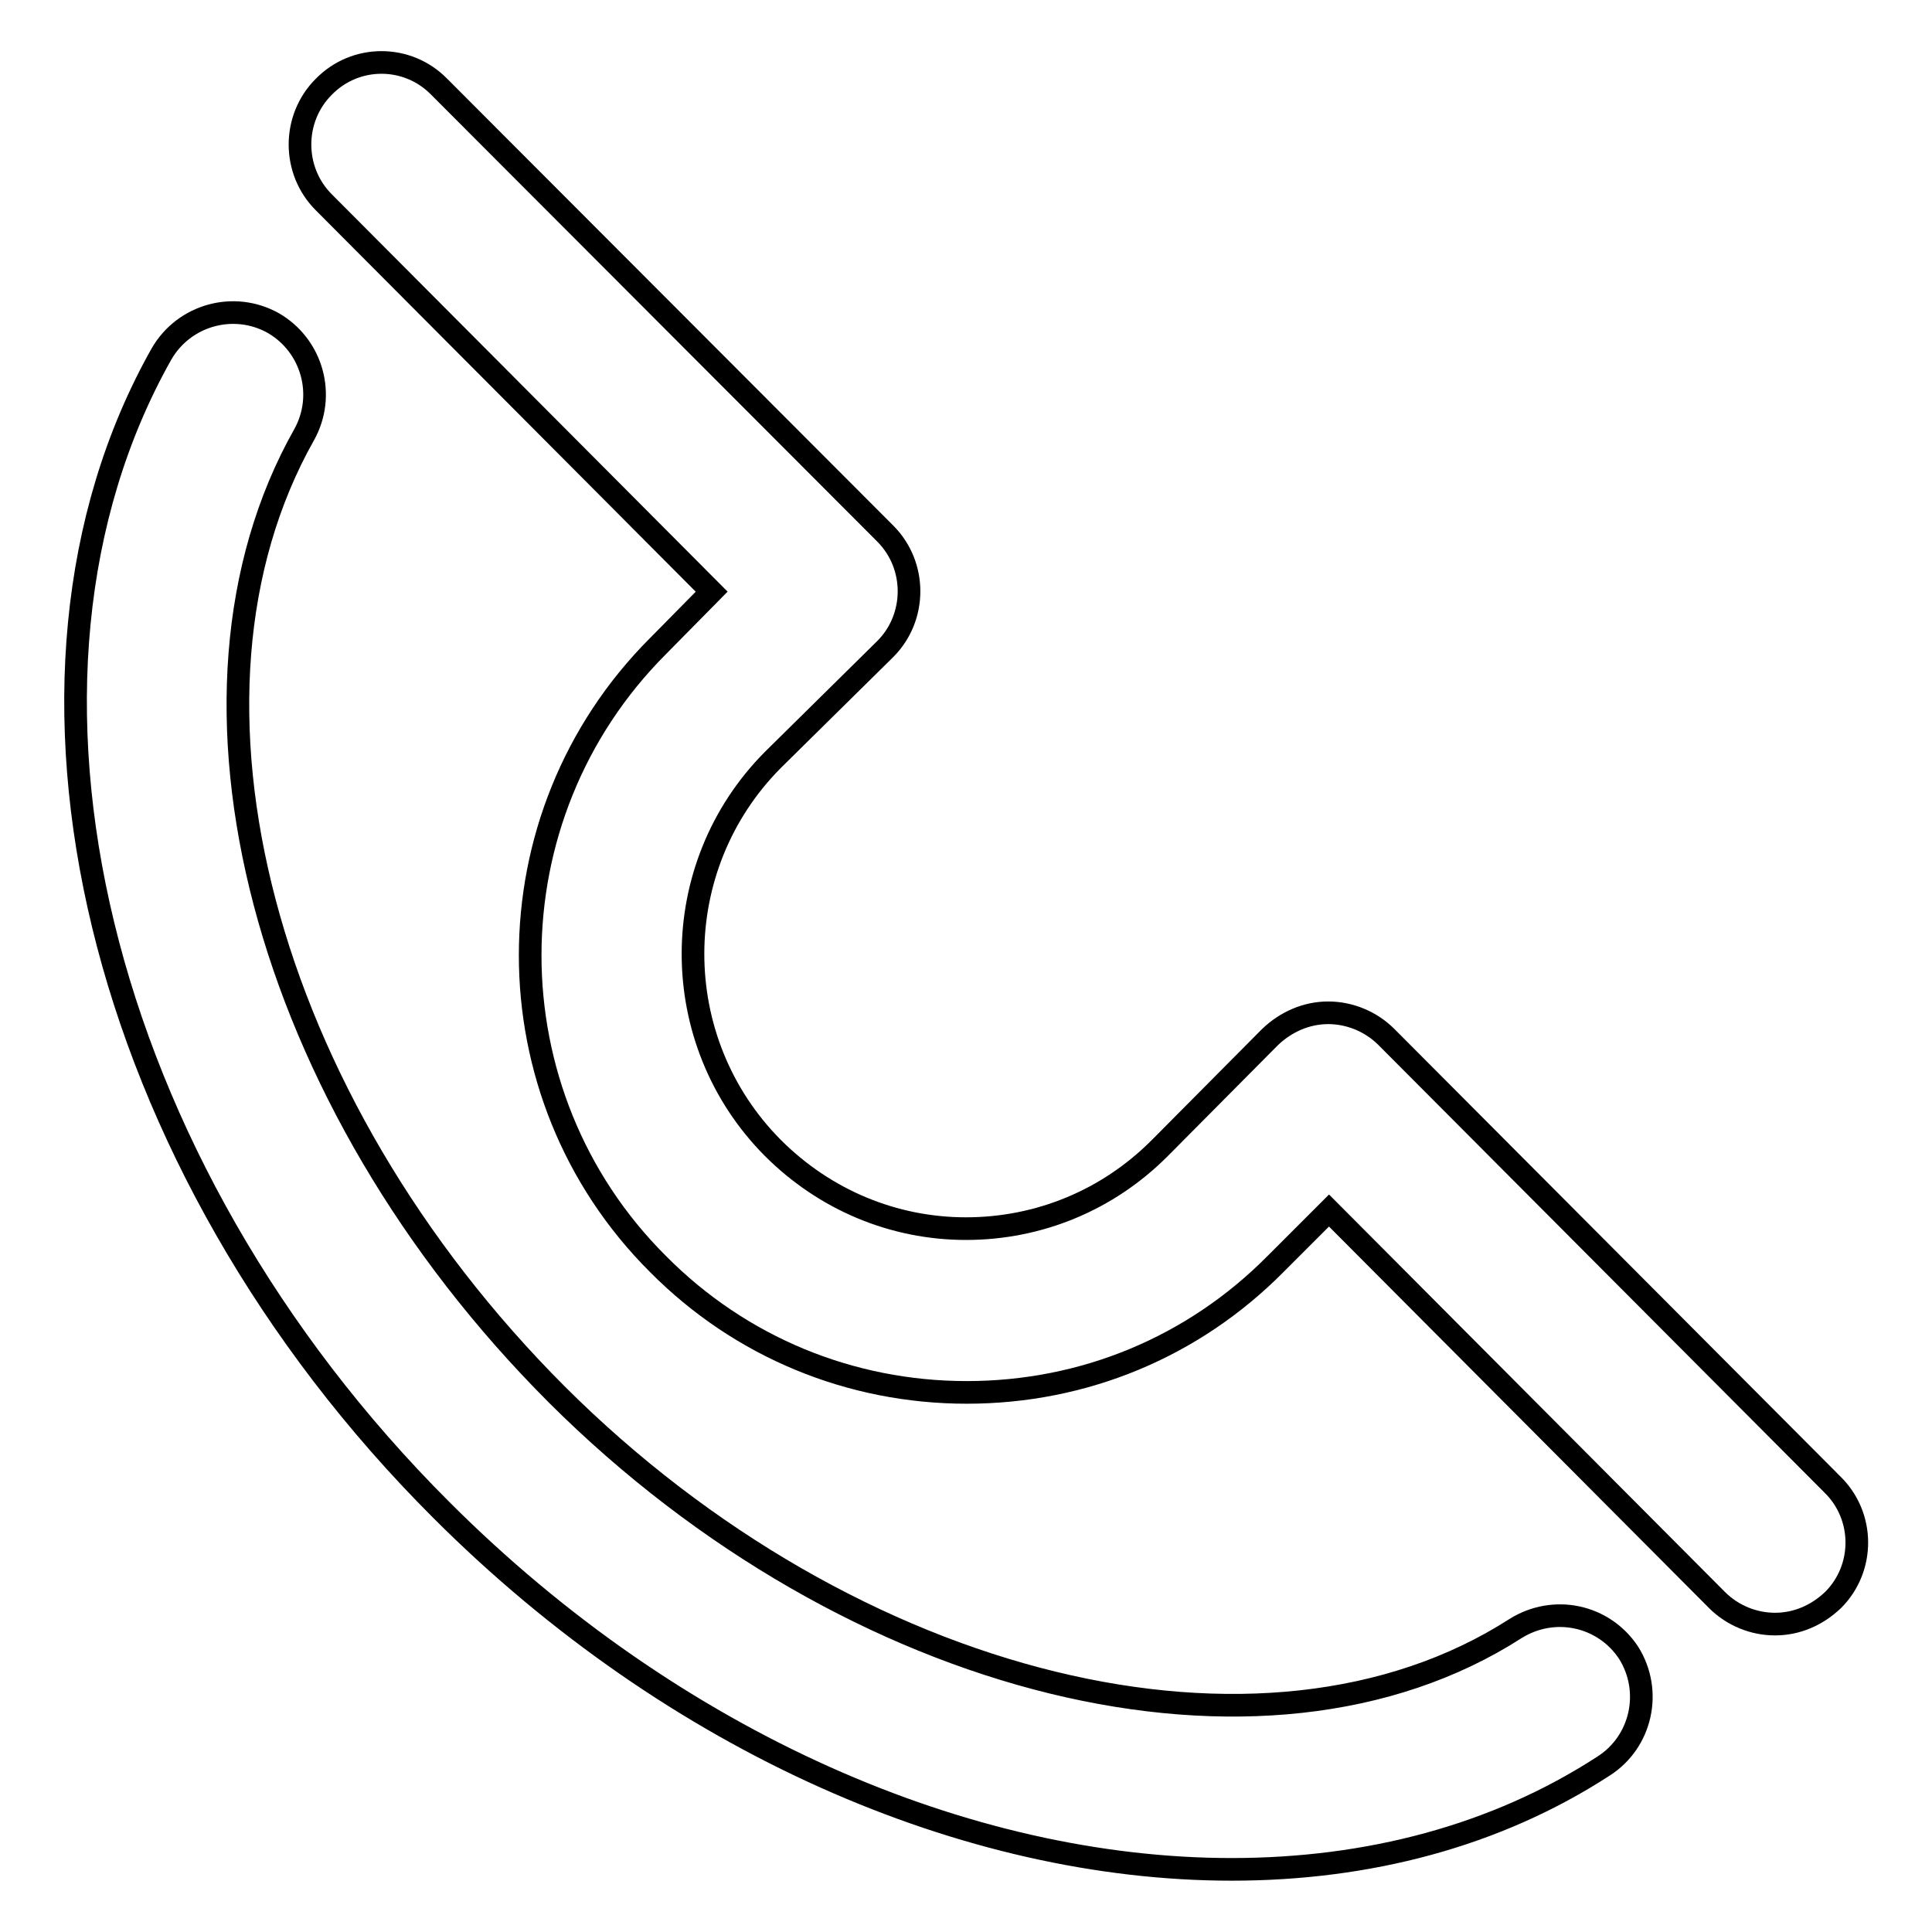
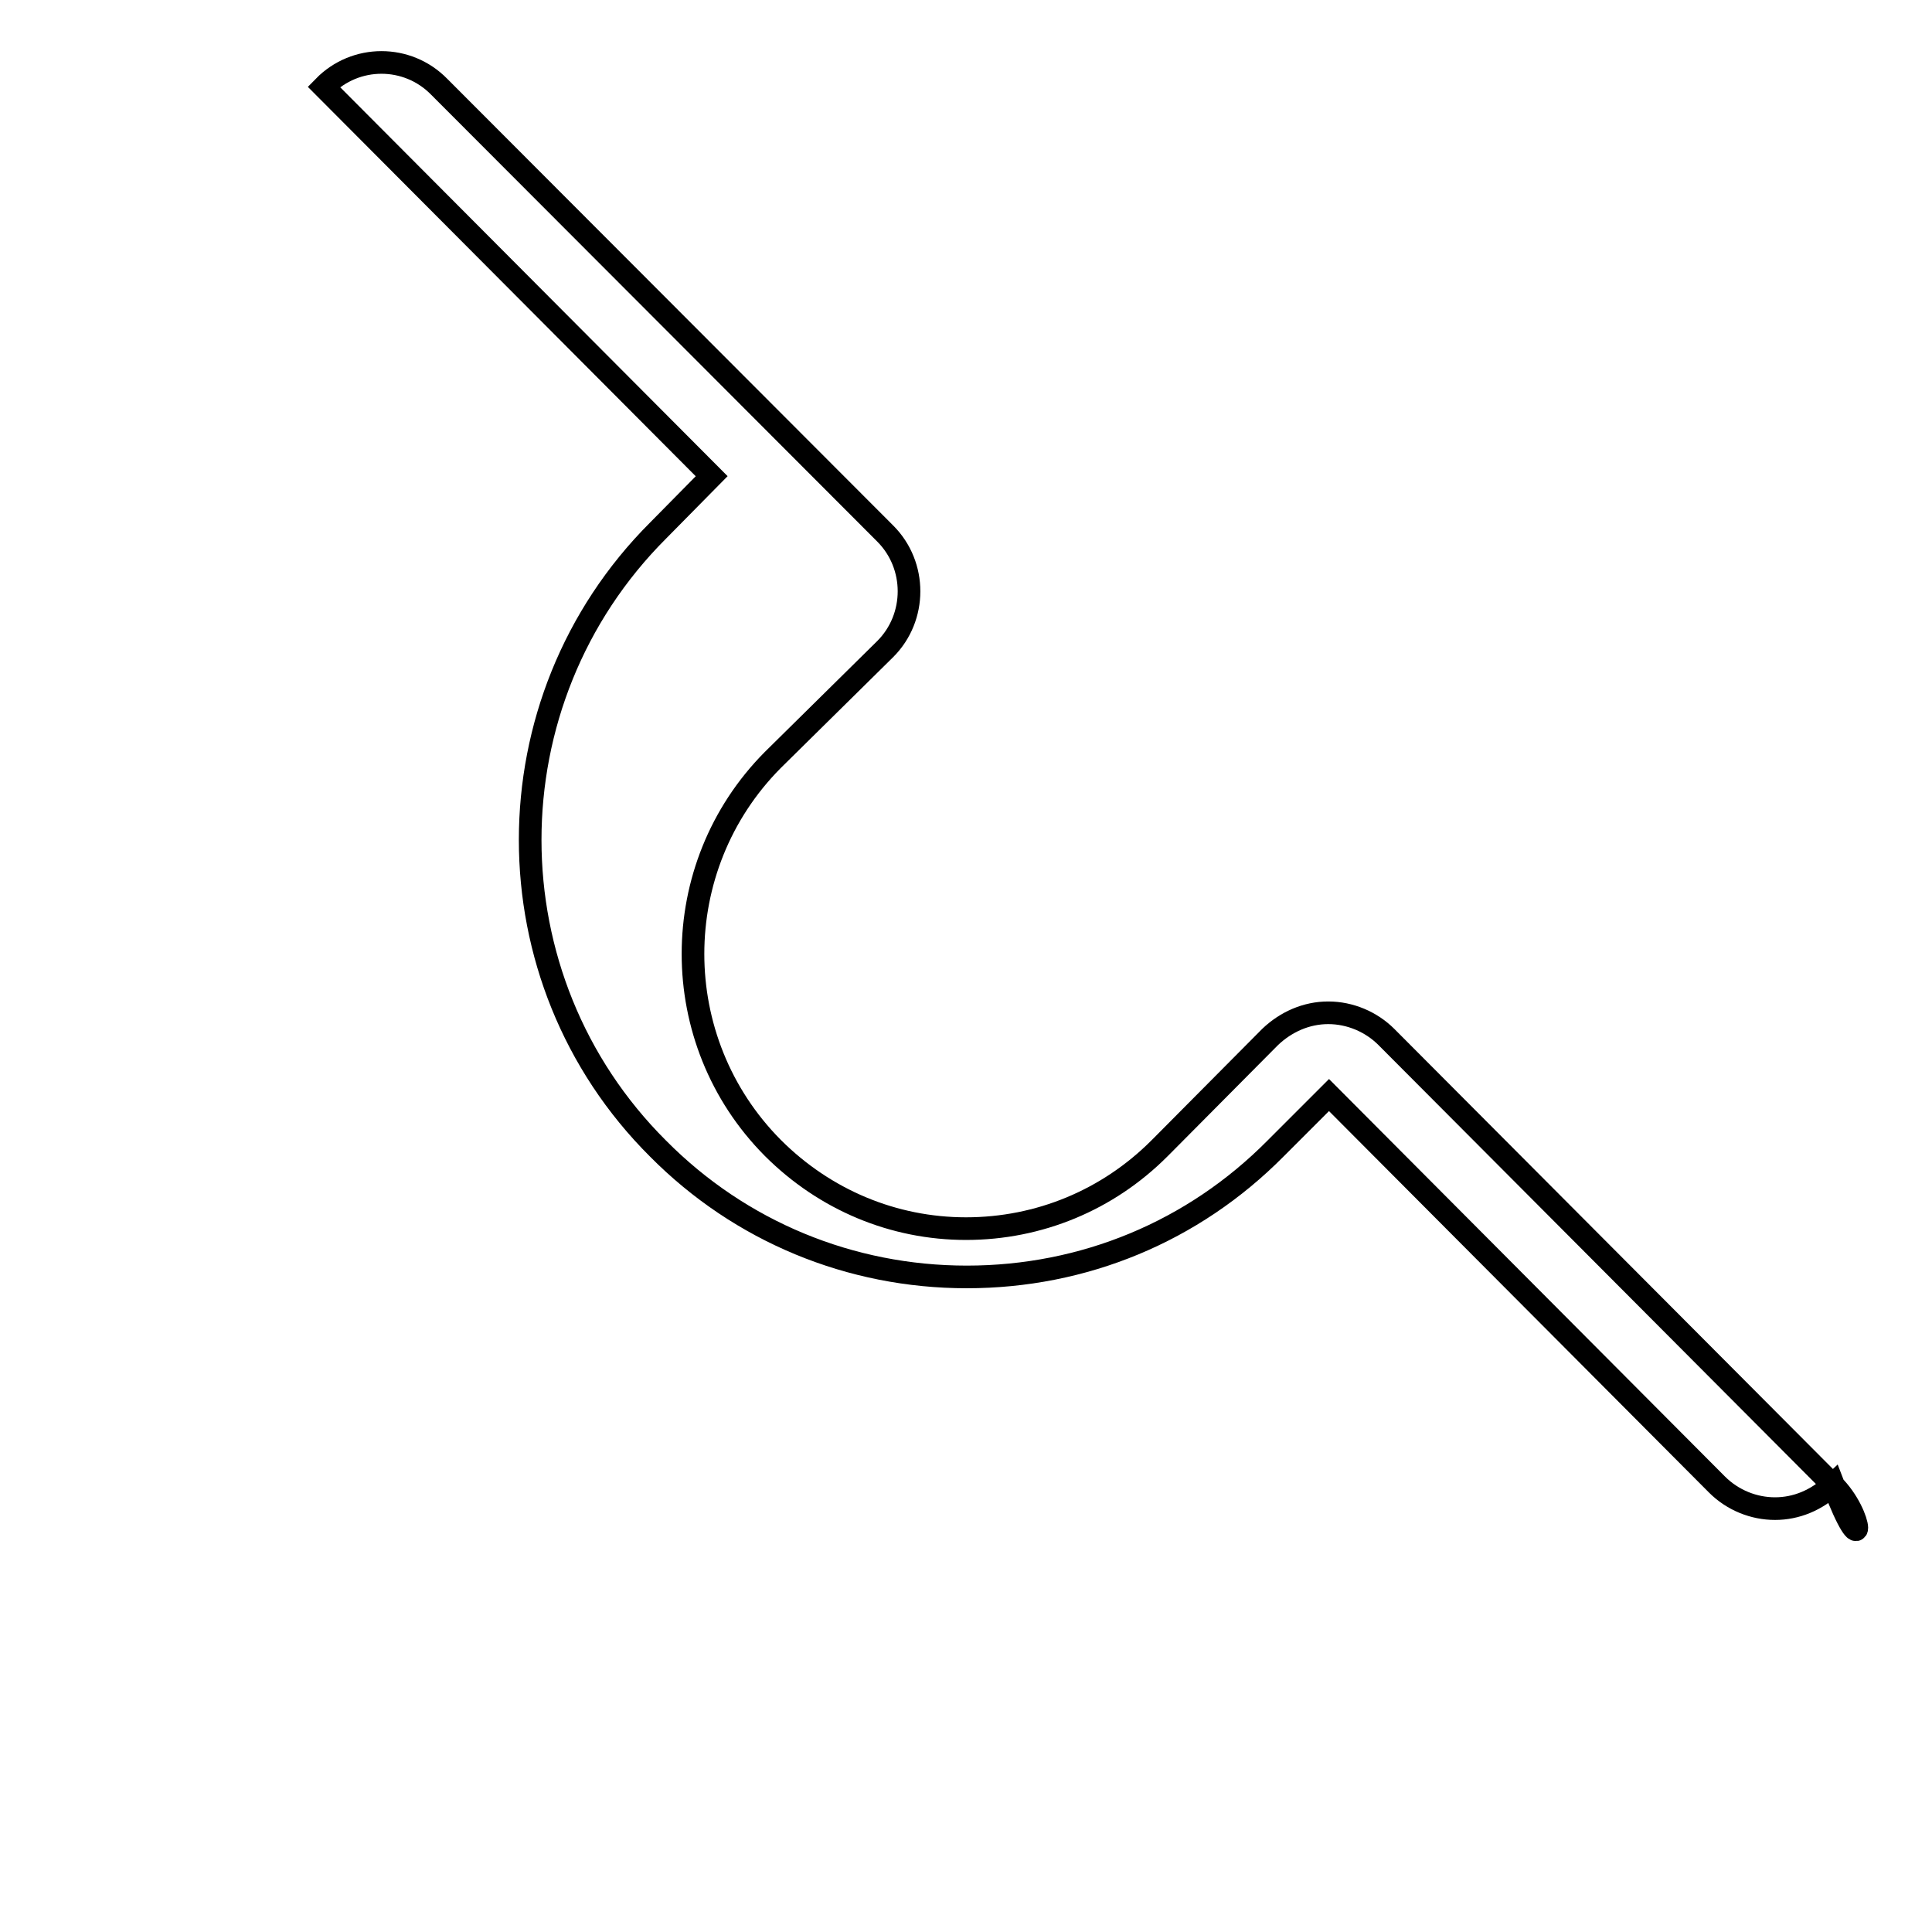
<svg xmlns="http://www.w3.org/2000/svg" version="1.1" x="0px" y="0px" viewBox="0 0 256 256" enable-background="new 0 0 256 256" xml:space="preserve">
  <g>
    <g>
-       <path stroke-width="3" fill-opacity="0" stroke="#000000" d="M200.8,215.8c-33.3,21.4-87.9,8-127-31c-39-39-53.1-92.5-33.5-127.2c2.9-5.2,1.1-11.8-4.1-14.8c-5.2-2.9-11.8-1.1-14.8,4.1c-24.3,43.1-8.7,107.5,37.1,153.2c30.9,30.9,69.7,47.6,104.7,47.6c18,0,35-4.4,49.3-13.7c5-3.2,6.5-9.9,3.3-15C212.5,214,205.9,212.6,200.8,215.8z" />
-       <path stroke-width="3" fill-opacity="0" stroke="#000000" d="M242.8,196.7l-59.1-59.3c-2-2-4.8-3.2-7.7-3.2c-2.9,0-5.6,1.2-7.7,3.2L154,151.8c-0.1,0.1-0.3,0.3-0.4,0.4c-6.8,6.8-15.9,10.6-25.6,10.6c-9.6,0-18.7-3.8-25.6-10.7c-14.1-14.2-14.1-37.2,0-51.4L117.3,86c4.2-4.2,4.2-11.1,0-15.3L58.2,11.5c-4.2-4.3-11.1-4.3-15.3,0c-4.2,4.2-4.2,11.1,0,15.3l51.4,51.6l-7.1,7.2c-22.6,22.6-22.6,59.4,0,81.9c10.9,11,25.5,17,40.9,17c15.5,0,30-6,40.9-17l7.1-7.1l51.4,51.6c2.1,2.1,4.9,3.2,7.7,3.2s5.5-1.1,7.7-3.2C247.1,207.8,247.1,200.9,242.8,196.7z" />
+       <path stroke-width="3" fill-opacity="0" stroke="#000000" d="M242.8,196.7l-59.1-59.3c-2-2-4.8-3.2-7.7-3.2c-2.9,0-5.6,1.2-7.7,3.2L154,151.8c-0.1,0.1-0.3,0.3-0.4,0.4c-6.8,6.8-15.9,10.6-25.6,10.6c-9.6,0-18.7-3.8-25.6-10.7c-14.1-14.2-14.1-37.2,0-51.4L117.3,86c4.2-4.2,4.2-11.1,0-15.3L58.2,11.5c-4.2-4.3-11.1-4.3-15.3,0l51.4,51.6l-7.1,7.2c-22.6,22.6-22.6,59.4,0,81.9c10.9,11,25.5,17,40.9,17c15.5,0,30-6,40.9-17l7.1-7.1l51.4,51.6c2.1,2.1,4.9,3.2,7.7,3.2s5.5-1.1,7.7-3.2C247.1,207.8,247.1,200.9,242.8,196.7z" />
    </g>
  </g>
</svg>